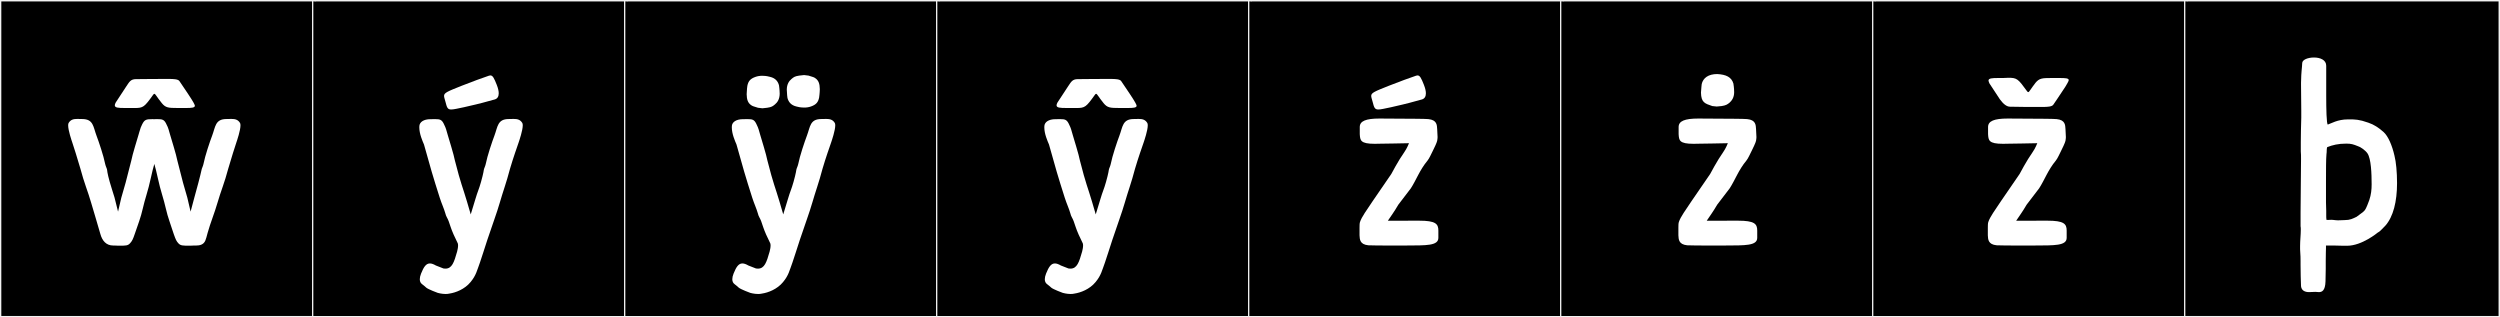
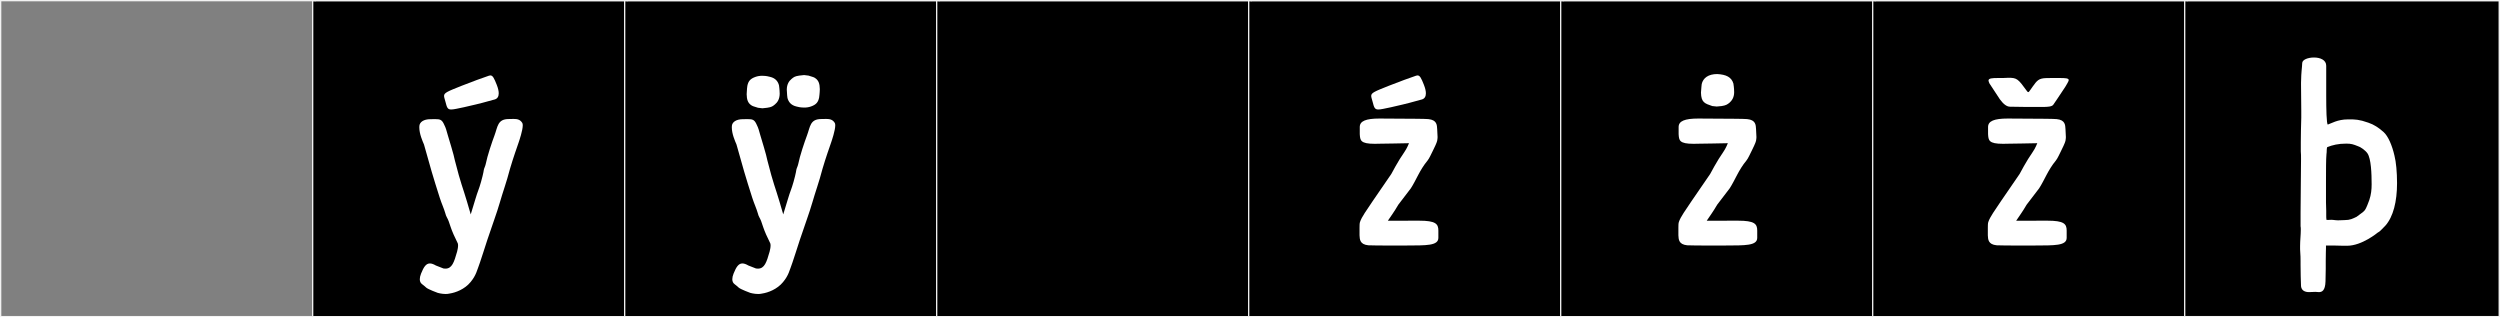
<svg xmlns="http://www.w3.org/2000/svg" version="1.1" id="Layer_1" x="0px" y="0px" width="1891px" height="240px" viewBox="0 0 1891 240" enable-background="new 0 0 1891 240" xml:space="preserve">
  <rect x="0" y="0" width="1891" height="240" fill="#808080" stroke="none" />
  <g>
-     <rect y="1" width="238" height="239" />
    <g>
      <path fill="#F2F2F2" d="M238,1v238H1V1H238 M239,0H0v240h239V0L239,0z" />
    </g>
  </g>
  <g>
    <rect x="236" y="1" width="238" height="239" />
    <g>
      <path fill="#F2F2F2" d="M474,1v238H237V1H474 M475,0H236v240h239V0L475,0z" />
    </g>
  </g>
  <g>
    <rect x="472" y="1" width="238" height="239" />
    <g>
      <path fill="#F2F2F2" d="M710,1v238H473V1H710 M711,0H472v240h239V0L711,0z" />
    </g>
  </g>
  <g>
    <rect x="708" y="1" width="238" height="239" />
    <g>
      <path fill="#F2F2F2" d="M946,1v238H709V1H946 M947,0H708v240h239V0L947,0z" />
    </g>
  </g>
  <g>
    <rect x="944" y="1" width="238" height="239" />
    <g>
      <path fill="#F2F2F2" d="M1182,1v238H945V1H1182 M1183,0H944v240h239V0L1183,0z" />
    </g>
  </g>
  <g>
    <rect x="1180" y="1" width="238" height="239" />
    <g>
      <path fill="#F2F2F2" d="M1418,1v238h-237V1H1418 M1419,0h-239v240h239V0L1419,0z" />
    </g>
  </g>
  <g>
    <rect x="1416" y="1" width="238" height="239" />
    <g>
      <path fill="#F2F2F2" d="M1654,1v238h-237V1H1654 M1655,0h-239v240h239V0L1655,0z" />
    </g>
  </g>
  <g>
    <rect x="1652" y="1" width="238" height="239" />
    <g>
      <path fill="#F2F2F2" d="M1890,1v238h-237V1H1890 M1891,0h-239v240h239V0L1891,0z" />
    </g>
  </g>
  <g>
-     <path fill="#FFFFFF" d="M128.722,102.082c0.812,2.828,4.69,15.193,5.428,19.381c4.602,18.145,4.334,17.127,7.563,28.113   l2.456,10.501l2.849-10.68c1.341-4.567,4.82-17.704,5.472-21.058c0.024-0.596,1.101-2.764,1.367-4.116   c1.29-6.557,4.894-17.108,6.617-21.639c2.547-6.692,2.227-12.548,10.894-12.548c1.268,0,2.482-0.072,3.625-0.072   c2.67,0,4.941,0.393,6.542,3.009c0.258,0.397,0.367,1.036,0.367,1.831c0,3.824-2.533,11.276-3.156,13.097   c-1.147,3.351-3.676,11.415-6.121,19.745c-2.695,10.359-5.736,17.393-8.111,25.711c-2.163,7.576-5.512,15.676-7.479,22.841   c-0.704,2.568-1.104,4.364-1.734,5.819c-1.318,3.037-4.107,3.711-7.022,3.711c-0.377,0-0.757-0.012-1.136-0.031l-0.077,0.003   c-3.354,0.103-0.446,0.1-4.044,0.146c-4.626-0.053-6.379,0.05-8.072-1.79c-1.493-1.621-1.994-2.685-3.497-6.932   c-1.583-4.47-2.263-7.039-3.283-9.845c-2.141-5.896-3.303-12.995-5.468-19.767c-2.461-7.699-4.255-18.025-5.968-23.527   c-1.714,5.502-3.507,15.828-5.968,23.527c-2.169,6.781-3.323,13.859-5.469,19.767c-1.01,2.78-1.747,4.9-3.232,9.337   c-1.486,4.439-2.146,5.725-3.726,7.439c-1.693,1.84-3.269,1.737-7.894,1.79c-3.599-0.047-0.69-0.044-4.045-0.146l-0.076-0.003   c-0.214,0.012-0.423,0.017-0.629,0.017c-5.419,0-8.381-3.638-9.799-8.804c-2.011-7.328-4.773-15.949-6.944-23.553   c-2.375-8.318-5.415-15.352-8.111-25.711c-2.444-8.33-4.974-16.395-6.12-19.745c-0.624-1.82-3.157-9.272-3.157-13.097   c0-0.795,0.109-1.434,0.368-1.831c1.601-2.616,3.871-3.009,6.542-3.009c1.142,0,2.357,0.072,3.625,0.072   c8.667,0,8.347,5.855,10.894,12.548c1.672,4.395,5.348,15.19,6.617,21.639c0.266,1.353,1.342,3.521,1.367,4.116   c0,0,0.136,2.532,1.969,9.057c1.712,6.094,1.816,5.65,3.681,12.001l2.67,10.68l2.456-10.501c3.23-10.986,2.962-9.969,7.563-28.113   c0.738-4.188,4.616-16.553,5.429-19.381l0.571-1.989c0.844-3.204,1.474-4.51,2.19-5.97c1.772-3.607,3.066-3.988,7.487-3.988   c0.533,0,1.11,0.006,1.74,0.012c0.99-0.01,1.857-0.028,2.625-0.028c3.216,0,4.686,0.332,6.139,3.073   c1.081,2.132,1.65,3.091,2.653,6.901L128.722,102.082z M102.912,59.846c0.148,0,0.302,0.003,0.46,0.008l0.246-0.002   c2.995-0.102,17.461-0.1,20.673-0.146c0.293,0.004,0.596,0.005,0.904,0.005c0.819,0,1.688-0.009,2.562-0.009   c3.442,0,6.971,0.148,7.95,1.615c9.045,13.554,5.161,7.477,9.045,13.554c0.803,1.255,2.65,4.321,2.65,5.074   c0,1.517-2.267,1.747-6.873,1.747c-0.472,0-0.968-0.003-1.488-0.007c-0.855-0.006-1.657-0.008-2.411-0.008   c-0.918,0-1.765,0.003-2.549,0.003c-6.718,0-8.836-0.182-11.664-3.645c-3.876-4.747-4.81-7.074-5.666-7.074   c-0.298,0-0.586,0.281-0.984,0.838c-6.563,9.176-7.452,9.899-13.836,9.899c-0.857,0-1.813-0.013-2.896-0.021   c-0.504-0.004-0.994-0.005-1.471-0.005c-1.241,0-2.387,0.009-3.43,0.009c-4.673,0-7.292-0.17-7.292-2.027   c0-0.544,0.225-1.232,0.688-2.104l7.788-11.881C97.77,62.138,98.588,59.846,102.912,59.846z" />
    <path fill="#FFFFFF" d="M363.056,198.499c-2.287,6.144-2.887,9.771-7.143,14.879c-4.441,5.431-11.307,7.989-15.791,8.655   c-0.966,0.248-2.008,0.341-3.028,0.341c-3.084,0-5.974-0.849-5.974-0.849s-7.315-2.65-8.831-4.057   c0.014,0.012-1.263-1.256-3.068-2.569c-1.118-0.813-1.687-2.069-1.687-3.704c0-1.23,0.322-2.674,0.975-4.306   c1.98-4.951,3.757-7.622,6.652-7.622c1.269,0,2.752,0.513,4.561,1.57l5.728,2.241c0.513,0.079,0.993,0.118,1.445,0.118   c5.025,0,6.572-4.83,8.854-12.852c0.01-0.033,0.017-0.068,0.024-0.104c0.292-1.197,0.708-2.955,0.708-4.51   c0-0.584-0.059-1.141-0.205-1.626l-3.204-6.764c-1.958-4.45-2.707-7.282-3.717-10.062c-0.851-2.341-1.977-3.466-2.536-5.997   c-0.988-3.484-2.767-7.22-4.178-11.634c-5.237-16.383-7.095-22.901-11.945-40.357c-1.179-2.728-3.534-8.096-3.534-12.929   c0-0.383,0.015-0.764,0.046-1.139c0.24-2.857,3.171-5.072,8.417-5.072c1.439,0,2.646-0.034,3.673-0.034   c3.378,0,4.829,0.366,6.358,3.505c0.822,1.69,1.496,2.906,2.435,6.47l0.571,1.989c0.812,2.828,4.691,15.193,5.429,19.381   c4.602,18.145,5.936,20.153,9.165,31.139l2.801,9.575l3.467-11.402c1.864-6.351,2.607-7.106,4.319-13.2   c1.834-6.523,2.147-9.234,2.147-9.234c0.024-0.596,1.101-2.764,1.367-4.116c1.269-6.448,4.945-17.244,6.617-21.639   c2.547-6.692,2.227-12.548,10.894-12.548c1.268,0,2.482-0.072,3.625-0.072c2.67,0,4.941,0.393,6.542,3.009   c0.258,0.397,0.367,1.036,0.367,1.831c0,3.824-2.533,11.276-3.156,13.097c-1.147,3.351-4.032,11.415-6.477,19.745   c-2.696,10.359-5.381,17.393-7.756,25.711c-2.171,7.604-5.75,17.043-9.394,28.052C366.389,188.021,364.287,195.19,363.056,198.499z    M341.262,82.819c-2.796,0-3.218-1.562-4.344-5.919c-0.516-1.996-1.036-3.311-1.036-4.362c0-2.327,2.547-3.37,13.329-7.661   c9.072-3.611,15.13-5.696,20.633-7.63c0.393-0.138,0.748-0.209,1.079-0.209c1.82,0,2.853,2.155,4.823,7.126   c0.991,2.5,1.493,4.66,1.493,6.402c0,2.412-0.964,4.023-2.931,4.634c-1.62,0.503-5.519,1.425-9.594,2.61   c0,0-8.573,2.197-13.805,3.295C346.037,82.127,343.123,82.819,341.262,82.819z" />
    <path fill="#FFFFFF" d="M599.435,198.499c-2.287,6.144-2.887,9.771-7.143,14.879c-4.441,5.431-11.307,7.989-15.791,8.655   c-0.966,0.248-2.008,0.341-3.028,0.341c-3.084,0-5.974-0.849-5.974-0.849s-7.315-2.65-8.831-4.057   c0.014,0.012-1.263-1.256-3.068-2.569c-1.118-0.813-1.687-2.069-1.687-3.704c0-1.23,0.322-2.674,0.975-4.306   c1.98-4.951,3.757-7.622,6.652-7.622c1.269,0,2.752,0.513,4.561,1.57l5.728,2.241c0.513,0.079,0.993,0.118,1.445,0.118   c5.025,0,6.572-4.83,8.854-12.852c0.01-0.033,0.017-0.068,0.024-0.104c0.292-1.197,0.708-2.955,0.708-4.51   c0-0.584-0.059-1.141-0.205-1.626l-3.204-6.764c-1.958-4.45-2.707-7.282-3.717-10.062c-0.851-2.341-1.977-3.466-2.536-5.997   c-0.988-3.484-2.767-7.22-4.178-11.634c-5.237-16.383-7.095-22.901-11.945-40.357c-1.179-2.728-3.534-8.096-3.534-12.929   c0-0.383,0.015-0.764,0.046-1.139c0.24-2.857,3.171-5.072,8.417-5.072c1.439,0,2.646-0.034,3.673-0.034   c3.378,0,4.829,0.366,6.358,3.505c0.822,1.69,1.496,2.906,2.435,6.47l0.571,1.989c0.812,2.828,4.691,15.193,5.429,19.381   c4.602,18.145,5.936,20.153,9.165,31.139l2.801,9.575l3.467-11.402c1.864-6.351,2.607-7.106,4.319-13.2   c1.834-6.523,2.147-9.234,2.147-9.234c0.024-0.596,1.101-2.764,1.367-4.116c1.269-6.448,4.945-17.244,6.617-21.639   c2.547-6.692,2.227-12.548,10.894-12.548c1.268,0,2.482-0.072,3.625-0.072c2.67,0,4.941,0.393,6.542,3.009   c0.258,0.397,0.367,1.036,0.367,1.831c0,3.824-2.533,11.276-3.156,13.097c-1.147,3.351-4.032,11.415-6.477,19.745   c-2.696,10.359-5.381,17.393-7.756,25.711c-2.171,7.604-5.75,17.043-9.394,28.052C602.768,188.021,600.666,195.19,599.435,198.499z    M582.546,58.15c3.916,0.955,5.879,3.291,6.706,6.451l0.002,0.069c0,0,0.456,3.043,0.503,6.255   c-0.053,4.131-1.73,6.521-3.569,8.034c-1.622,1.333-2.391,2.062-5.864,2.55c-0.105,0.016-3.527,0.374-3.646,0.401   c-0.119-0.027-3.254-0.367-3.355-0.401c-3.586-1.2-4.064-1.039-5.687-2.372c-1.839-1.513-2.805-3.726-2.857-7.855   c0.047-3.212,0.503-6.255,0.503-6.255l0.002-0.069c0.715-3.517,2.175-5.399,6.172-6.808c1.481-0.521,3.3-0.883,5.464-0.817   C579.917,57.422,580.989,57.771,582.546,58.15z M602.338,80.538c-3.915-0.954-5.878-3.291-6.705-6.451l-0.003-0.069   c0,0-0.455-3.043-0.503-6.255c0.054-4.13,1.73-6.521,3.57-8.034c1.622-1.333,2.391-2.061,5.864-2.549   c0.105-0.016,3.527-0.375,3.646-0.402c0.119,0.027,3.254,0.367,3.355,0.402c3.586,1.199,4.063,1.038,5.686,2.371   c1.84,1.513,2.806,3.727,2.858,7.855c-0.048,3.213-0.503,6.256-0.503,6.256l-0.002,0.068c-0.715,3.517-2.175,5.4-6.172,6.808   c-1.481,0.521-3.3,0.883-5.464,0.817C604.968,81.267,603.896,80.918,602.338,80.538z" />
-     <path fill="#FFFFFF" d="M835.813,198.499c-2.287,6.144-2.887,9.771-7.143,14.879c-4.441,5.431-11.307,7.989-15.791,8.655   c-0.966,0.248-2.008,0.341-3.028,0.341c-3.084,0-5.974-0.849-5.974-0.849s-7.315-2.65-8.831-4.057   c0.014,0.012-1.263-1.256-3.068-2.569c-1.118-0.813-1.687-2.069-1.687-3.704c0-1.23,0.322-2.674,0.975-4.306   c1.98-4.951,3.757-7.622,6.652-7.622c1.269,0,2.752,0.513,4.561,1.57l5.728,2.241c0.513,0.079,0.993,0.118,1.445,0.118   c5.025,0,6.572-4.83,8.854-12.852c0.01-0.033,0.017-0.068,0.024-0.104c0.292-1.197,0.708-2.955,0.708-4.51   c0-0.584-0.059-1.141-0.205-1.626l-3.204-6.764c-1.958-4.45-2.707-7.282-3.717-10.062c-0.851-2.341-1.977-3.466-2.536-5.997   c-0.988-3.484-2.767-7.22-4.178-11.634c-5.237-16.383-7.095-22.901-11.945-40.357c-1.179-2.728-3.534-8.096-3.534-12.929   c0-0.383,0.015-0.764,0.046-1.139c0.24-2.857,3.171-5.072,8.417-5.072c1.439,0,2.646-0.034,3.673-0.034   c3.378,0,4.829,0.366,6.358,3.505c0.822,1.69,1.496,2.906,2.435,6.47l0.571,1.989c0.812,2.828,4.691,15.193,5.429,19.381   c4.602,18.145,5.936,20.153,9.165,31.139l2.801,9.575l3.467-11.402c1.864-6.351,2.607-7.106,4.319-13.2   c1.834-6.523,2.147-9.234,2.147-9.234c0.024-0.596,1.101-2.764,1.367-4.116c1.269-6.448,4.945-17.244,6.617-21.639   c2.547-6.692,2.227-12.548,10.894-12.548c1.268,0,2.482-0.072,3.625-0.072c2.67,0,4.941,0.393,6.542,3.009   c0.258,0.397,0.367,1.036,0.367,1.831c0,3.824-2.533,11.276-3.156,13.097c-1.147,3.351-4.032,11.415-6.477,19.745   c-2.696,10.359-5.381,17.393-7.756,25.711c-2.171,7.604-5.75,17.043-9.394,28.052C839.146,188.021,837.045,195.19,835.813,198.499z    M815.252,59.846c0.148,0,0.302,0.003,0.46,0.008l0.246-0.002c2.995-0.102,17.461-0.1,20.673-0.146   c0.293,0.004,0.596,0.005,0.904,0.005c0.819,0,1.688-0.009,2.562-0.009c3.442,0,6.971,0.148,7.95,1.615   c9.045,13.554,5.161,7.477,9.045,13.554c0.803,1.255,2.65,4.321,2.65,5.074c0,1.517-2.267,1.747-6.873,1.747   c-0.472,0-0.968-0.003-1.488-0.007c-0.855-0.006-1.657-0.008-2.411-0.008c-0.918,0-1.765,0.003-2.549,0.003   c-6.718,0-8.836-0.182-11.663-3.645c-3.877-4.747-4.811-7.074-5.667-7.074c-0.298,0-0.586,0.281-0.984,0.838   c-6.563,9.176-7.452,9.899-13.836,9.899c-0.857,0-1.813-0.013-2.896-0.021c-0.504-0.004-0.994-0.005-1.471-0.005   c-1.241,0-2.387,0.009-3.43,0.009c-4.673,0-7.292-0.17-7.292-2.027c0-0.544,0.225-1.232,0.688-2.104l7.788-11.881   C810.109,62.138,810.928,59.846,815.252,59.846z" />
    <path fill="#FFFFFF" d="M1073.442,166.924c12.422,0,14.541,2.354,14.541,7.465v5.518c0,6.053-9.288,5.711-24.204,5.793   c-1.756,0.01-5.538,0.021-9.809,0.021c-7.911,0-17.495-0.036-18.959-0.183c-6.479-0.646-6.478-4.498-6.656-7.547v-5.732   c0-1.062,0.009-3.549,0.342-4.283c1.26-3.981,5.176-9.144,9.578-15.816l14.109-20.561c0,0,5.325-10.166,9.86-16.537   c2.026-2.846,3.523-6.746,3.523-6.746l-11.248,0.221l-11.287,0.167c-1.218,0.046-2.333,0.069-3.354,0.069   c-10.995,0-11.039-2.658-11.346-7.355v-5.34c0-4.516,4.565-6.412,14.899-6.418l28.696,0.184c4.997,0.152,6.055,0.023,8.309,0.248   c6.478,0.646,6.478,4.498,6.656,7.547c0.21,3.596,0.298,5.16,0.298,6.074c0,1.08-0.122,1.253-0.31,2.79   c-0.145,1.185-2.701,6.481-3.379,7.772c-1.06,2.018-2.523,5.51-3.907,7.18c-6.052,7.297-8.461,14.567-12.638,21.002l-9.457,12.377   c-3.358,5.779-5.481,8.422-7.911,12.127l23.493-0.034C1073.336,166.925,1073.39,166.924,1073.442,166.924z M1042.564,82.819   c-2.796,0-3.218-1.562-4.344-5.919c-0.516-1.996-1.036-3.311-1.036-4.362c0-2.327,2.548-3.37,13.33-7.661   c9.072-3.611,15.129-5.696,20.632-7.63c0.393-0.138,0.749-0.209,1.079-0.209c1.82,0,2.854,2.155,4.823,7.126   c0.991,2.5,1.494,4.66,1.494,6.402c0,2.412-0.964,4.023-2.932,4.634c-1.62,0.503-5.518,1.425-9.593,2.61   c0,0-8.574,2.197-13.805,3.295C1047.34,82.127,1044.426,82.819,1042.564,82.819z" />
    <path fill="#FFFFFF" d="M1314.625,166.924c12.422,0,14.541,2.354,14.541,7.465v5.518c0,6.053-9.288,5.711-24.204,5.793   c-1.756,0.01-5.538,0.021-9.809,0.021c-7.911,0-17.495-0.036-18.959-0.183c-6.479-0.646-6.478-4.498-6.656-7.547v-5.732   c0-1.062,0.009-3.549,0.342-4.283c1.26-3.981,5.176-9.144,9.578-15.816l14.109-20.561c0,0,5.325-10.166,9.86-16.537   c2.026-2.846,3.523-6.746,3.523-6.746l-11.248,0.221l-11.287,0.167c-1.218,0.046-2.333,0.069-3.354,0.069   c-10.995,0-11.039-2.658-11.346-7.355v-5.34c0-4.516,4.565-6.412,14.899-6.418l28.696,0.184c4.997,0.152,6.055,0.023,8.309,0.248   c6.478,0.646,6.478,4.498,6.656,7.547c0.21,3.596,0.298,5.16,0.298,6.074c0,1.08-0.122,1.253-0.31,2.79   c-0.145,1.185-2.701,6.481-3.379,7.772c-1.06,2.018-2.523,5.51-3.907,7.18c-6.052,7.297-8.461,14.567-12.638,21.002l-9.457,12.377   c-3.358,5.779-5.481,8.422-7.911,12.127l23.493-0.034C1314.519,166.925,1314.572,166.924,1314.625,166.924z M1298.897,56.016   c6.764,0.355,10.857,2.314,12.281,7.298v0.178c0,0,0.534,3.026,0.534,6.229c0,4.094-1.78,6.408-3.56,8.01   c-1.603,1.246-2.492,1.959-5.874,2.492c-0.178,0-3.56,0.355-3.738,0.355c0,0-3.203-0.355-3.382-0.355   c-5.695-1.958-8.365-2.67-8.543-10.146c0.178-3.204,0.533-6.229,0.533-6.229V63.67   C1288.218,58.863,1292.312,56.016,1298.897,56.016z" />
    <path fill="#FFFFFF" d="M1548.688,166.924c12.422,0,14.541,2.354,14.541,7.465v5.518c0,6.053-9.288,5.711-24.204,5.793   c-1.756,0.01-5.538,0.021-9.809,0.021c-7.911,0-17.495-0.036-18.959-0.183c-6.479-0.646-6.478-4.498-6.656-7.547v-5.732   c0-1.062,0.009-3.549,0.342-4.283c1.26-3.981,5.176-9.144,9.578-15.816l14.109-20.561c0,0,5.325-10.166,9.86-16.537   c2.026-2.846,3.523-6.746,3.523-6.746l-11.248,0.221l-11.287,0.167c-1.218,0.046-2.333,0.069-3.354,0.069   c-10.995,0-11.039-2.658-11.346-7.355v-5.34c0-4.516,4.565-6.412,14.899-6.418l28.696,0.184c4.997,0.152,6.055,0.023,8.309,0.248   c6.478,0.646,6.478,4.498,6.656,7.547c0.21,3.596,0.298,5.16,0.298,6.074c0,1.08-0.122,1.253-0.31,2.79   c-0.145,1.185-2.701,6.481-3.379,7.772c-1.06,2.018-2.523,5.51-3.907,7.18c-6.052,7.297-8.461,14.567-12.638,21.002l-9.457,12.377   c-3.358,5.779-5.481,8.422-7.911,12.127l23.493-0.034C1548.581,166.925,1548.635,166.924,1548.688,166.924z M1557.857,59.004   c4.628,0,6.942,0.178,6.942,1.602c0,0.89-1.958,3.916-2.67,5.162c-3.916,6.051-9.078,13.527-9.078,13.527   c-1.068,1.424-4.45,1.602-8.01,1.602h-2.492h-0.89c-3.204,0-17.621,0-20.647-0.178h-0.355h-0.179c-2.848,0-5.34-2.314-7.831-5.695   l-7.832-11.926c-0.355-0.891-0.712-1.603-0.712-2.137c0-1.779,2.67-1.957,7.298-1.957h3.56c1.246,0,3.026-0.179,4.272-0.179   c6.407,0,7.297,0.89,13.883,9.968c0.356,0.534,0.712,0.891,1.068,0.891c0.712,0,1.78-2.314,5.518-7.12   c2.848-3.382,4.984-3.56,11.748-3.56h2.491H1557.857z" />
    <path fill="#FFFFFF" d="M1759.556,73.038c0,8.544,0.178,21.181,1.245,21.181c0.179,0,0.356-0.178,0.356-0.178   c1.958-0.533,6.941-3.737,14.773-3.737h1.424c3.738,0,7.12,0,14.062,2.491c4.271,1.424,8.01,3.916,11.569,7.12   c3.382,3.026,6.408,9.968,8.188,17.8c1.245,4.806,1.958,12.637,1.958,20.825c0,13.884-2.849,25.453-8.9,32.217   c-1.958,2.136-4.094,4.094-4.094,4.094s-1.067,0.89-1.602,1.067c0,0-11.926,9.969-23.14,9.969h-2.848   c-5.518-0.179-8.544-0.179-10.502-0.179h-2.67v1.78c0,0-0.178,5.34-0.178,9.968v5.874c0,2.313,0,3.916-0.178,9.434   c-0.178,7.297-2.848,8.188-4.984,8.188c-1.067,0-1.602-0.178-2.67-0.178c-1.602,0-3.916,0.178-4.806,0.178   c-3.204,0-5.695-1.246-6.052-4.45c-0.178-1.958-0.355-12.993-0.355-16.019v-3.026c0-1.78,0-3.916-0.356-8.899v-2.492   c0-4.094,0.534-8.365,0.534-12.638c0-0.712,0-1.424-0.178-2.313v-10.146c0-12.281,0.355-29.547,0.355-40.582   c0-2.314,0-4.271-0.178-5.874v-6.942c0-6.407,0.178-11.035,0.355-18.511v-5.34c0-7.831-0.178-15.485-0.178-19.757v-1.424   c0.178-9.434,0.712-10.146,0.89-14.773c0-2.67,4.45-4.272,8.9-4.272c4.628,0,9.256,1.78,9.256,6.229v15.842V73.038z    M1759.733,166.307c1.779,0.178,3.382-0.178,4.806,0c1.602,0.178,2.67,0.356,3.916,0.356l4.983-0.179   c4.272,0,6.052-1.067,9.078-2.491c1.246-0.89,2.848-2.136,4.806-3.56l1.424-1.424c1.068-1.246,2.848-6.23,3.382-7.654   c1.424-4.271,1.78-8.01,1.78-11.926c0-7.832-0.356-19.401-3.204-23.495c-1.602-2.313-5.518-4.983-7.12-5.34   c-3.56-1.424-4.983-1.958-8.899-1.958c-6.052,0-10.323,1.068-14.417,2.67c-0.534,1.602-0.179,3.382-0.534,5.34   c-0.356,3.738-0.356,12.46-0.356,20.469v16.02c0,2.137,0.179,4.451,0.179,6.408v3.025   C1759.556,163.814,1759.556,165.061,1759.733,166.307z" />
  </g>
</svg>